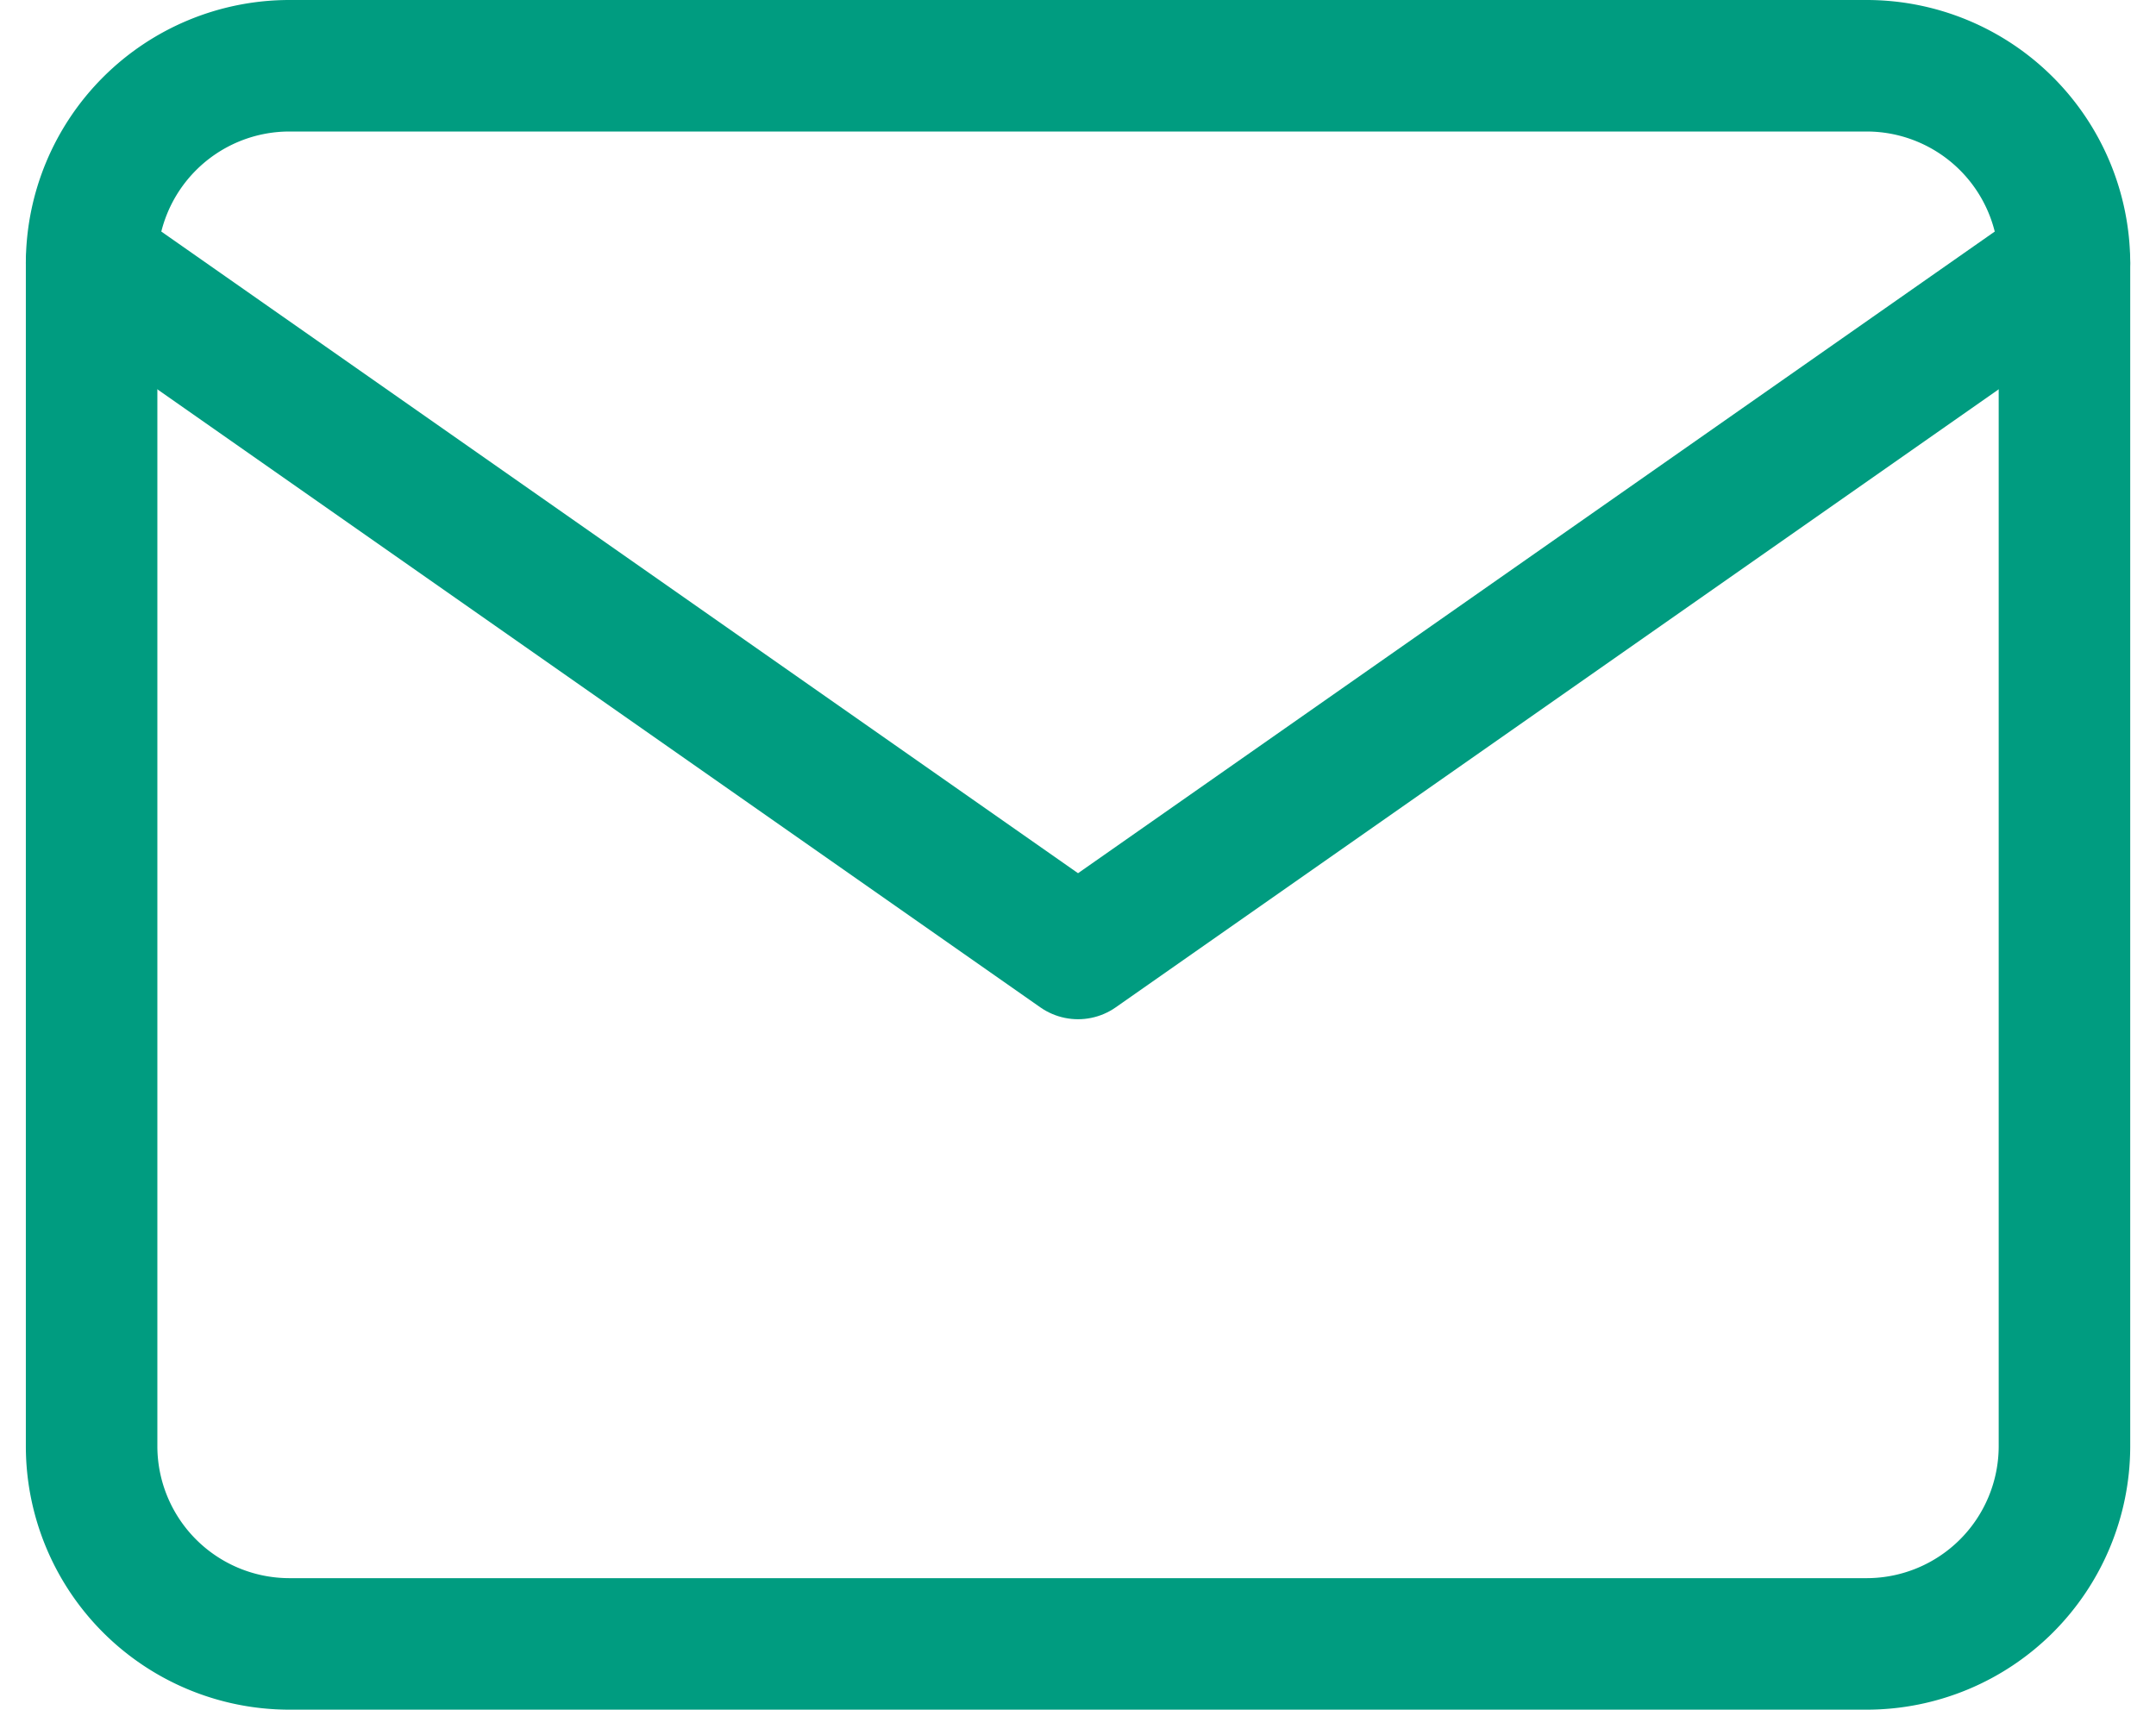
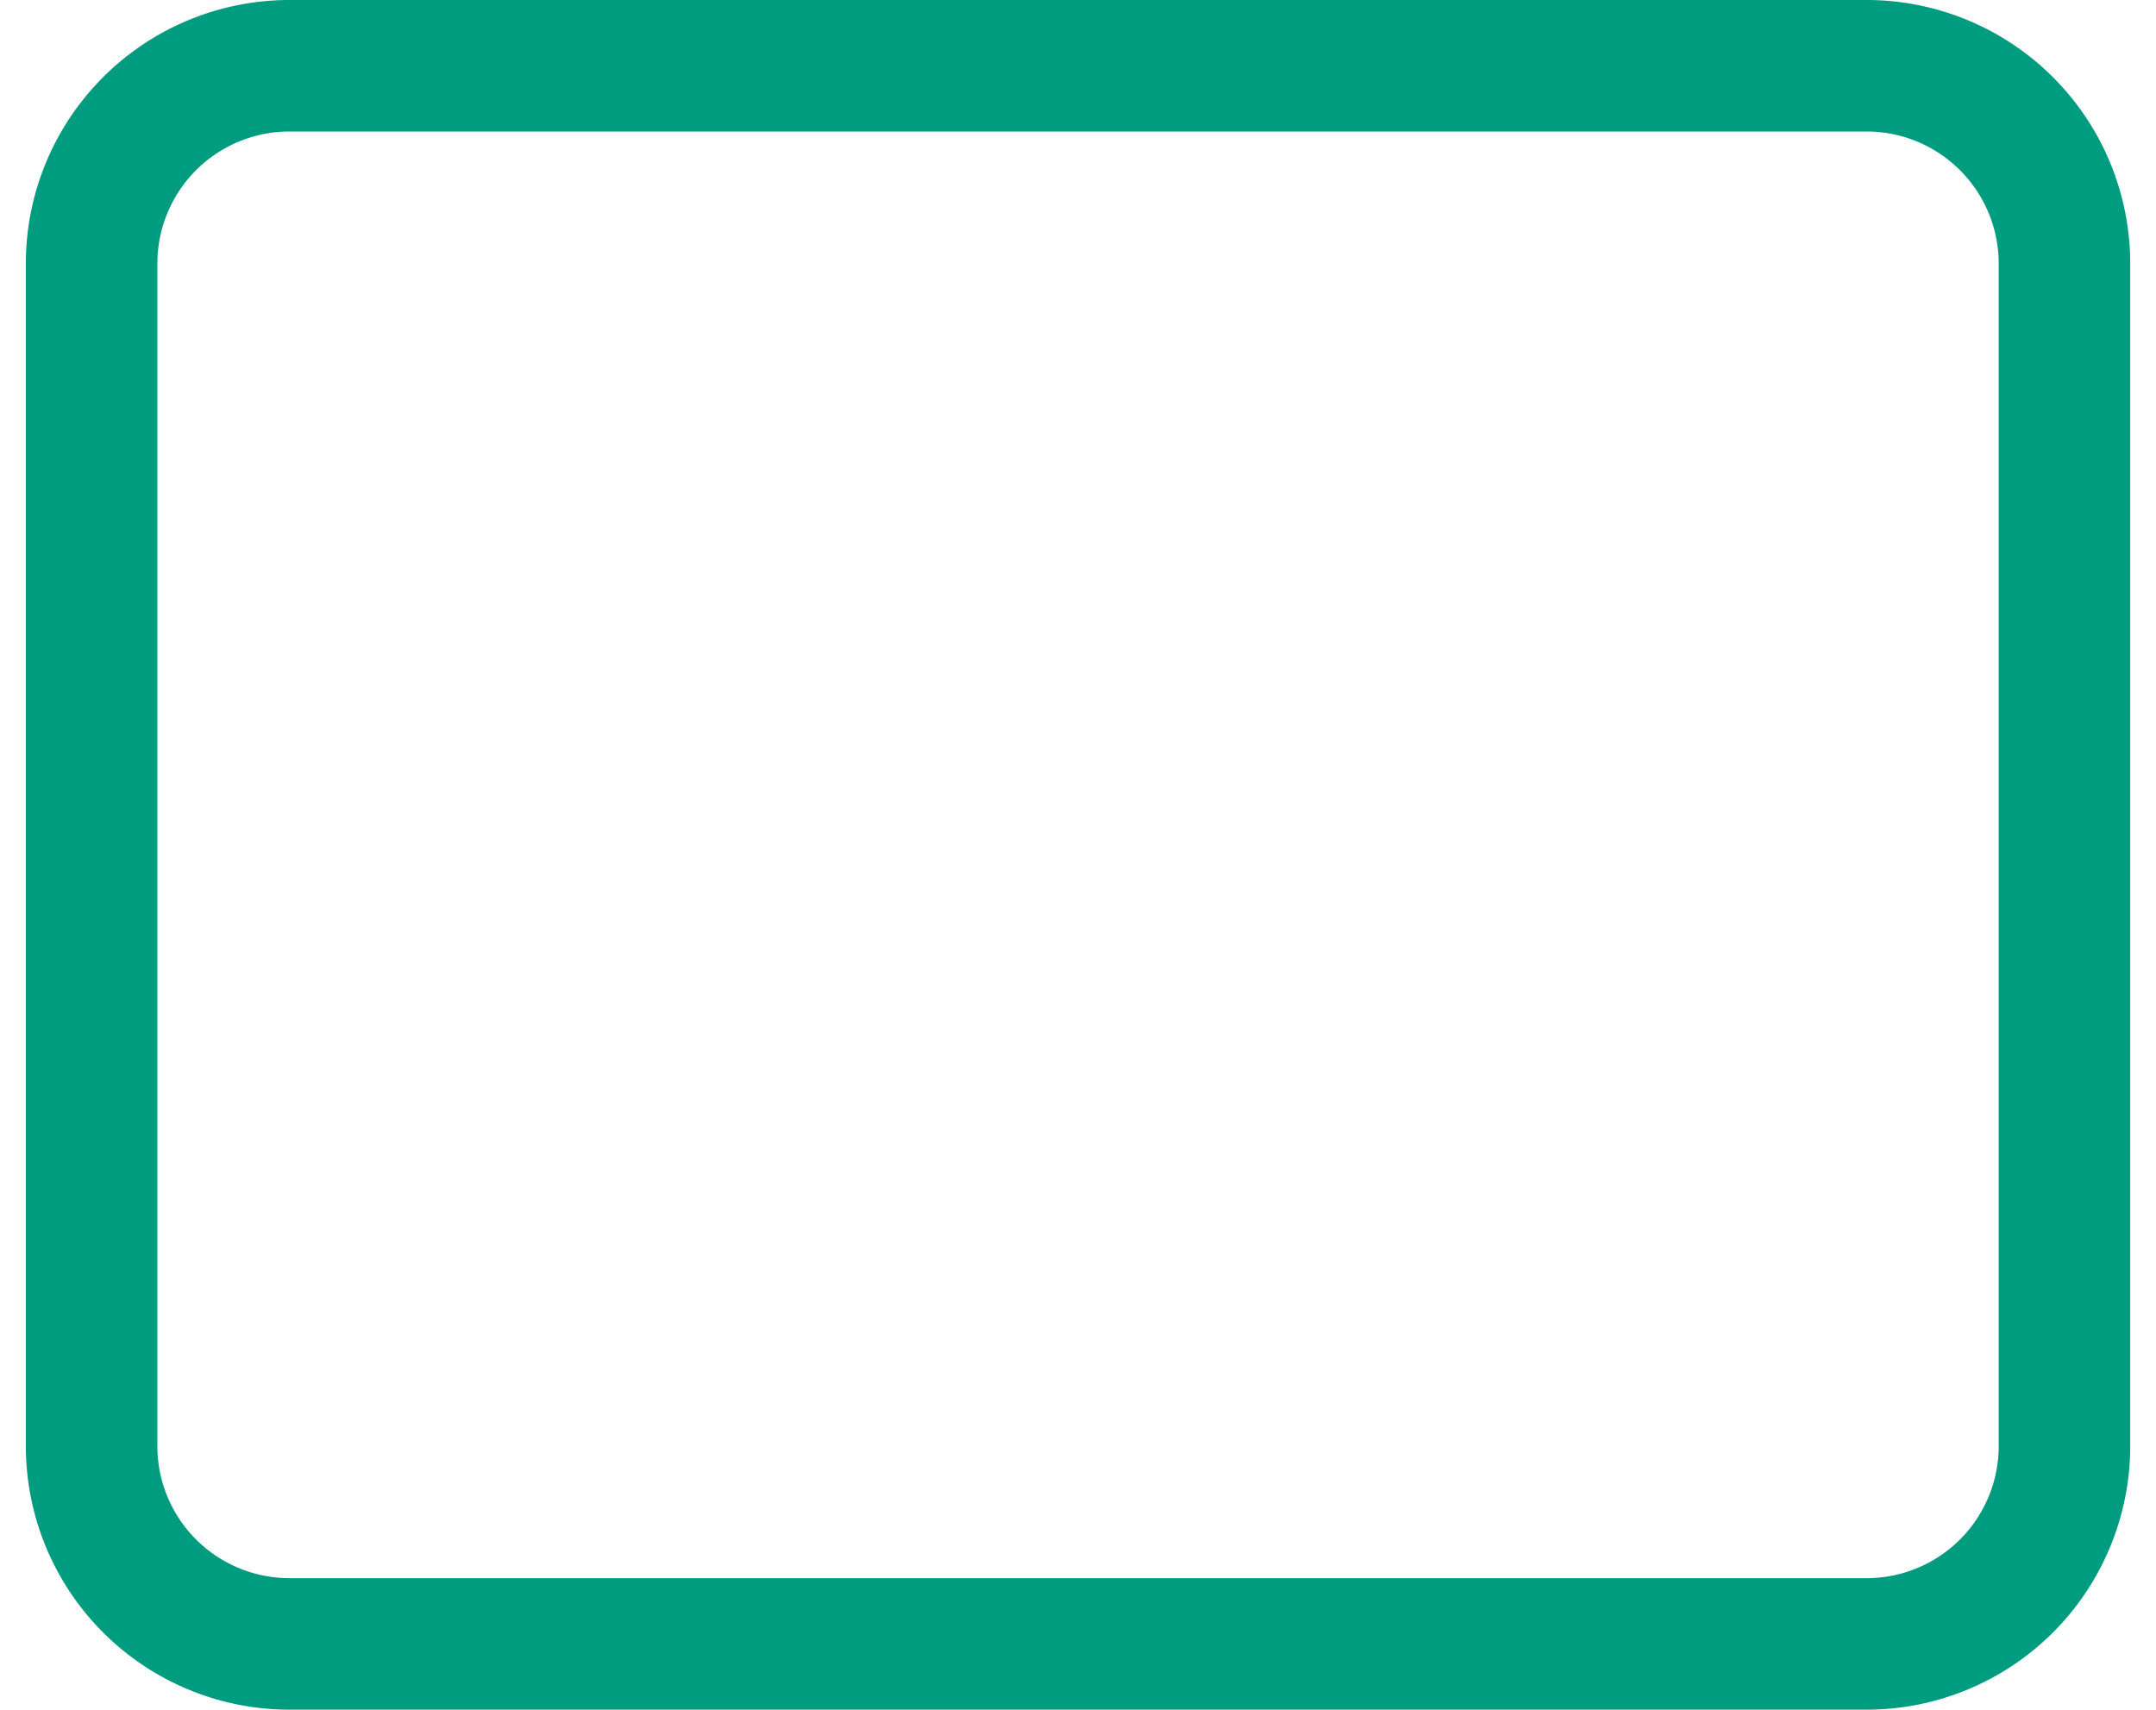
<svg xmlns="http://www.w3.org/2000/svg" width="32.785" height="26" viewBox="0 0 32.785 26">
  <g id="Icon_feather-mail" data-name="Icon feather-mail" transform="translate(-1.607 -5)">
    <path id="Tracé_8512" data-name="Tracé 8512" d="M6,6H30a3.009,3.009,0,0,1,3,3V27a3.009,3.009,0,0,1-3,3H6a3.009,3.009,0,0,1-3-3V9A3.009,3.009,0,0,1,6,6Z" fill="none" stroke="#009c80" stroke-linecap="round" stroke-linejoin="round" stroke-width="2" />
-     <path id="Tracé_8513" data-name="Tracé 8513" d="M33,9,18,19.5,3,9" fill="none" stroke="#009c80" stroke-linecap="round" stroke-linejoin="round" stroke-width="2" />
  </g>
</svg>